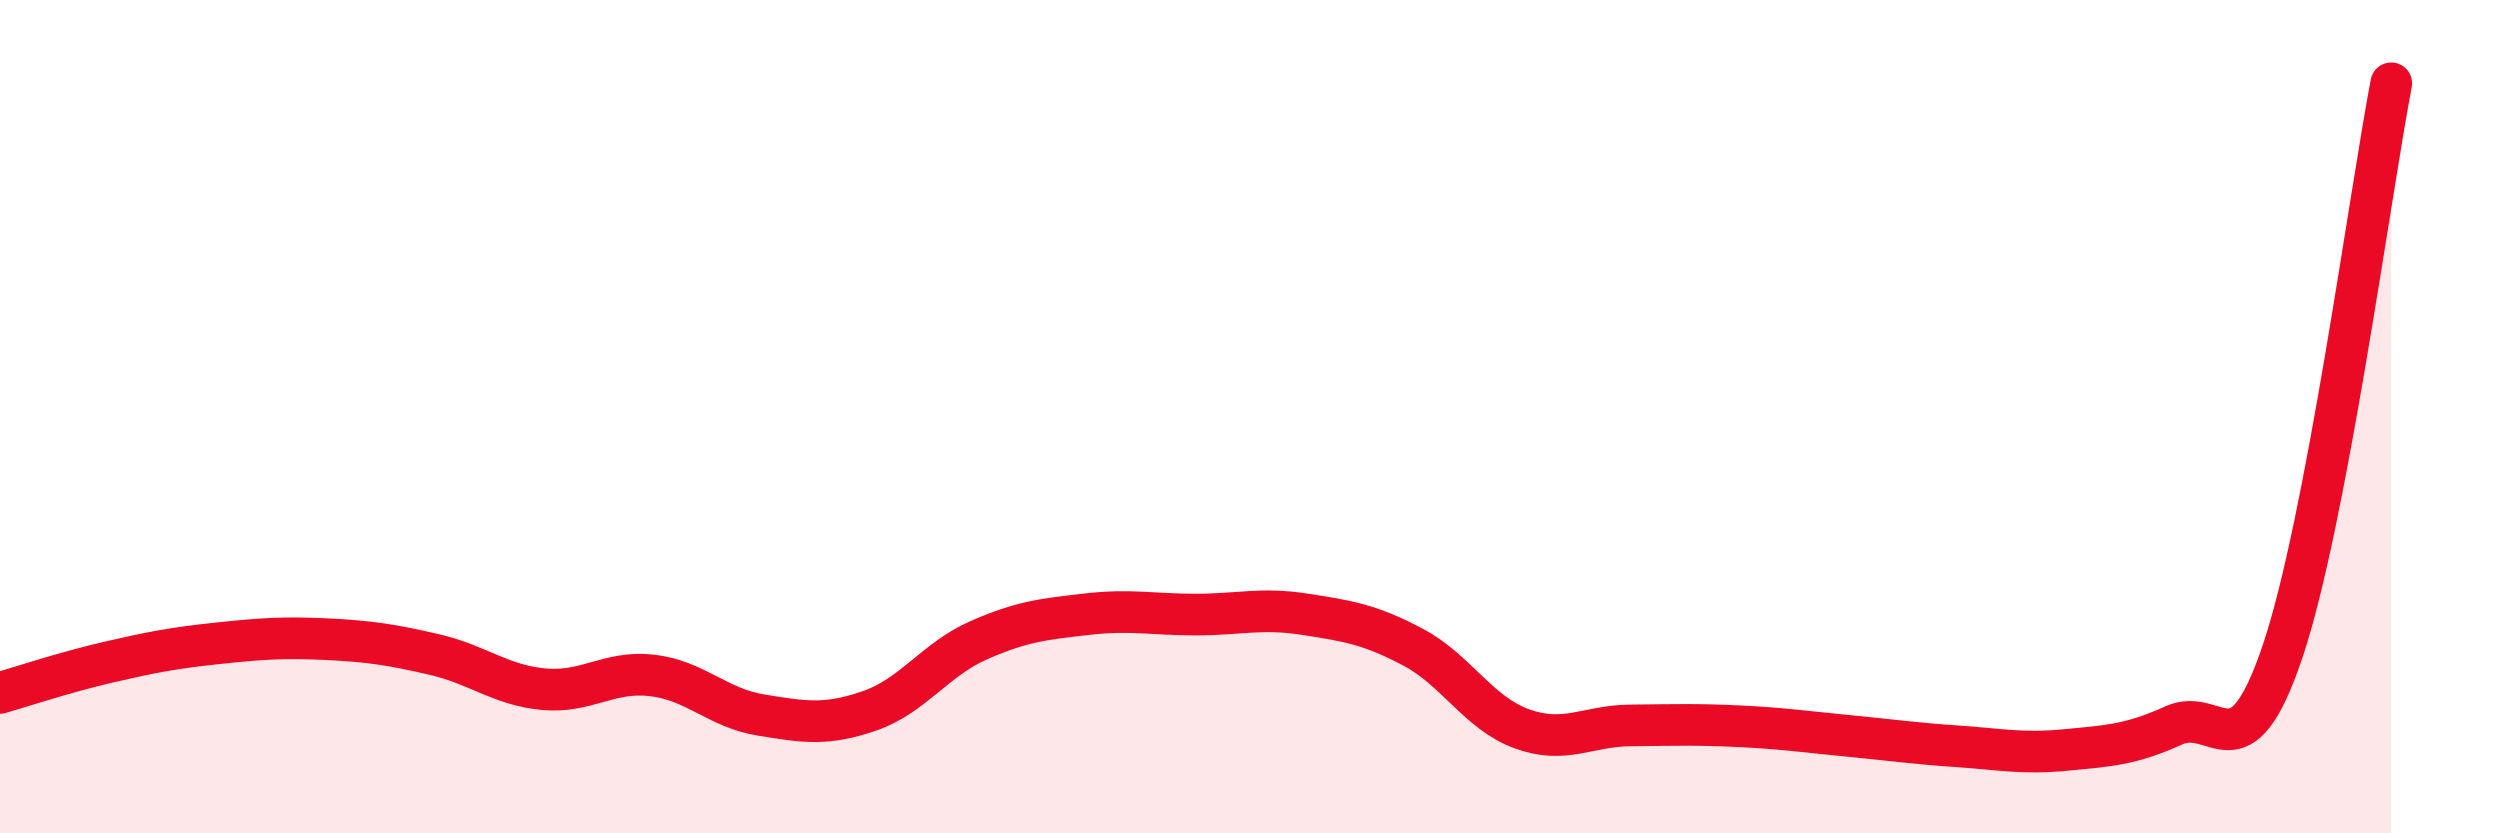
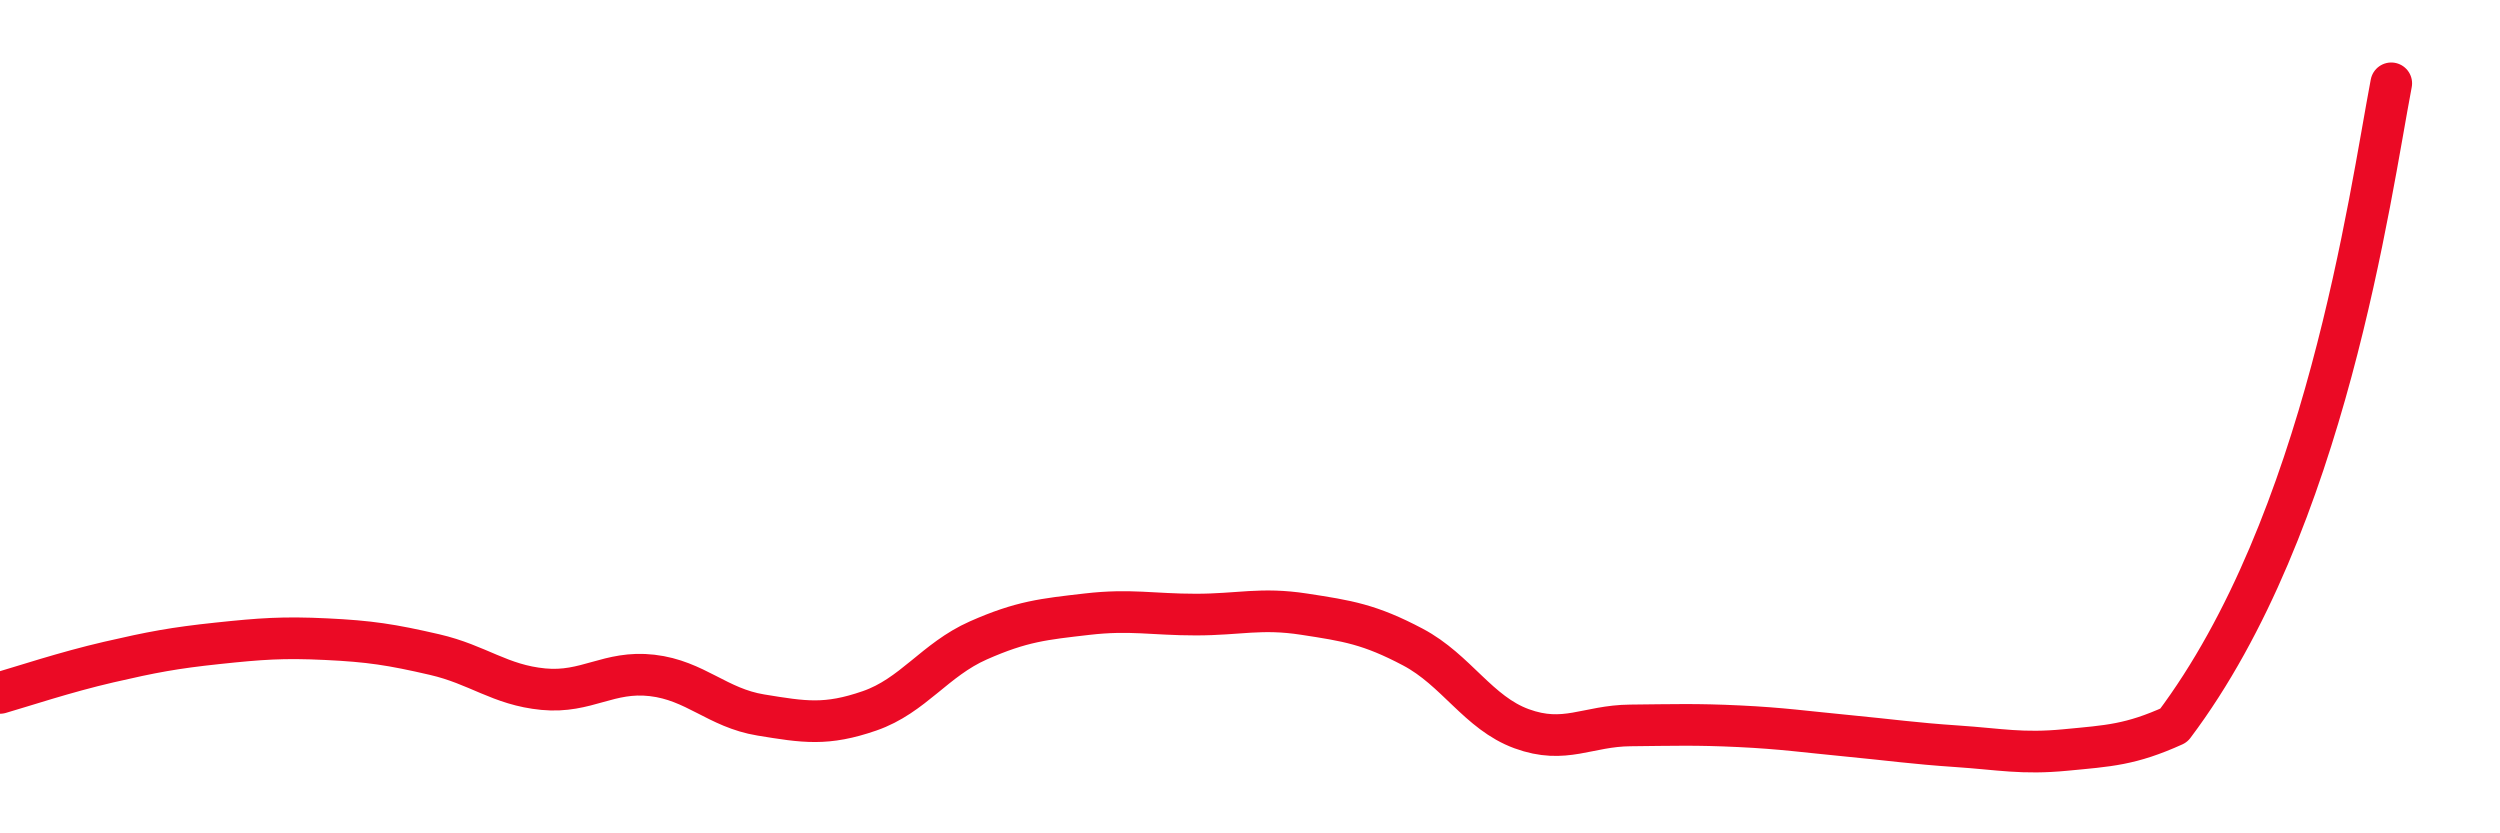
<svg xmlns="http://www.w3.org/2000/svg" width="60" height="20" viewBox="0 0 60 20">
-   <path d="M 0,16.63 C 0.52,16.48 1.57,16.13 2.61,15.89 C 3.65,15.65 4.18,15.55 5.22,15.44 C 6.26,15.33 6.79,15.29 7.83,15.34 C 8.87,15.39 9.39,15.47 10.43,15.71 C 11.47,15.95 12,16.44 13.04,16.54 C 14.08,16.64 14.61,16.09 15.65,16.21 C 16.69,16.33 17.22,16.99 18.26,17.16 C 19.3,17.33 19.83,17.42 20.87,17.06 C 21.91,16.7 22.44,15.83 23.48,15.37 C 24.52,14.91 25.05,14.86 26.09,14.74 C 27.13,14.62 27.66,14.75 28.7,14.75 C 29.74,14.75 30.26,14.58 31.3,14.74 C 32.34,14.9 32.87,14.98 33.91,15.53 C 34.95,16.08 35.48,17.11 36.52,17.49 C 37.56,17.87 38.09,17.42 39.13,17.41 C 40.17,17.4 40.7,17.38 41.74,17.43 C 42.78,17.48 43.31,17.56 44.35,17.66 C 45.39,17.76 45.92,17.84 46.96,17.91 C 48,17.98 48.53,18.1 49.57,18 C 50.61,17.9 51.13,17.88 52.17,17.41 C 53.21,16.94 53.74,18.72 54.78,15.64 C 55.82,12.56 56.87,4.73 57.39,2L57.39 20L0 20Z" fill="#EB0A25" opacity="0.1" stroke-linecap="round" stroke-linejoin="round" />
-   <path d="M 0,16.63 C 0.52,16.48 1.57,16.13 2.61,15.89 C 3.65,15.65 4.18,15.55 5.22,15.44 C 6.26,15.33 6.79,15.29 7.83,15.34 C 8.87,15.39 9.39,15.47 10.43,15.71 C 11.47,15.95 12,16.44 13.04,16.54 C 14.08,16.64 14.61,16.09 15.65,16.21 C 16.69,16.33 17.22,16.99 18.26,17.16 C 19.3,17.33 19.83,17.42 20.87,17.06 C 21.91,16.7 22.44,15.83 23.48,15.37 C 24.52,14.91 25.05,14.86 26.09,14.74 C 27.13,14.62 27.66,14.75 28.7,14.75 C 29.74,14.75 30.26,14.58 31.3,14.74 C 32.34,14.9 32.87,14.98 33.91,15.53 C 34.95,16.08 35.48,17.11 36.52,17.49 C 37.56,17.87 38.09,17.42 39.13,17.41 C 40.17,17.4 40.7,17.38 41.74,17.43 C 42.78,17.48 43.31,17.56 44.35,17.66 C 45.39,17.76 45.92,17.84 46.96,17.91 C 48,17.98 48.53,18.1 49.57,18 C 50.61,17.9 51.13,17.88 52.17,17.41 C 53.21,16.94 53.74,18.72 54.78,15.64 C 55.82,12.56 56.87,4.73 57.39,2" stroke="#EB0A25" stroke-width="1" fill="none" stroke-linecap="round" stroke-linejoin="round" />
+   <path d="M 0,16.63 C 0.52,16.48 1.57,16.13 2.61,15.89 C 3.65,15.65 4.18,15.55 5.22,15.44 C 6.26,15.33 6.79,15.29 7.83,15.34 C 8.87,15.39 9.39,15.47 10.43,15.71 C 11.47,15.95 12,16.44 13.04,16.54 C 14.08,16.64 14.61,16.09 15.65,16.21 C 16.69,16.33 17.22,16.99 18.26,17.16 C 19.3,17.33 19.83,17.42 20.87,17.06 C 21.91,16.7 22.44,15.83 23.48,15.37 C 24.52,14.91 25.05,14.86 26.09,14.74 C 27.13,14.62 27.66,14.75 28.7,14.75 C 29.74,14.75 30.26,14.58 31.3,14.74 C 32.34,14.9 32.87,14.98 33.91,15.53 C 34.95,16.08 35.48,17.11 36.52,17.49 C 37.56,17.87 38.09,17.42 39.13,17.41 C 40.17,17.4 40.7,17.38 41.74,17.43 C 42.78,17.48 43.31,17.56 44.35,17.66 C 45.39,17.76 45.92,17.84 46.96,17.91 C 48,17.98 48.53,18.1 49.57,18 C 50.61,17.9 51.13,17.88 52.17,17.41 C 55.82,12.56 56.87,4.73 57.39,2" stroke="#EB0A25" stroke-width="1" fill="none" stroke-linecap="round" stroke-linejoin="round" />
</svg>